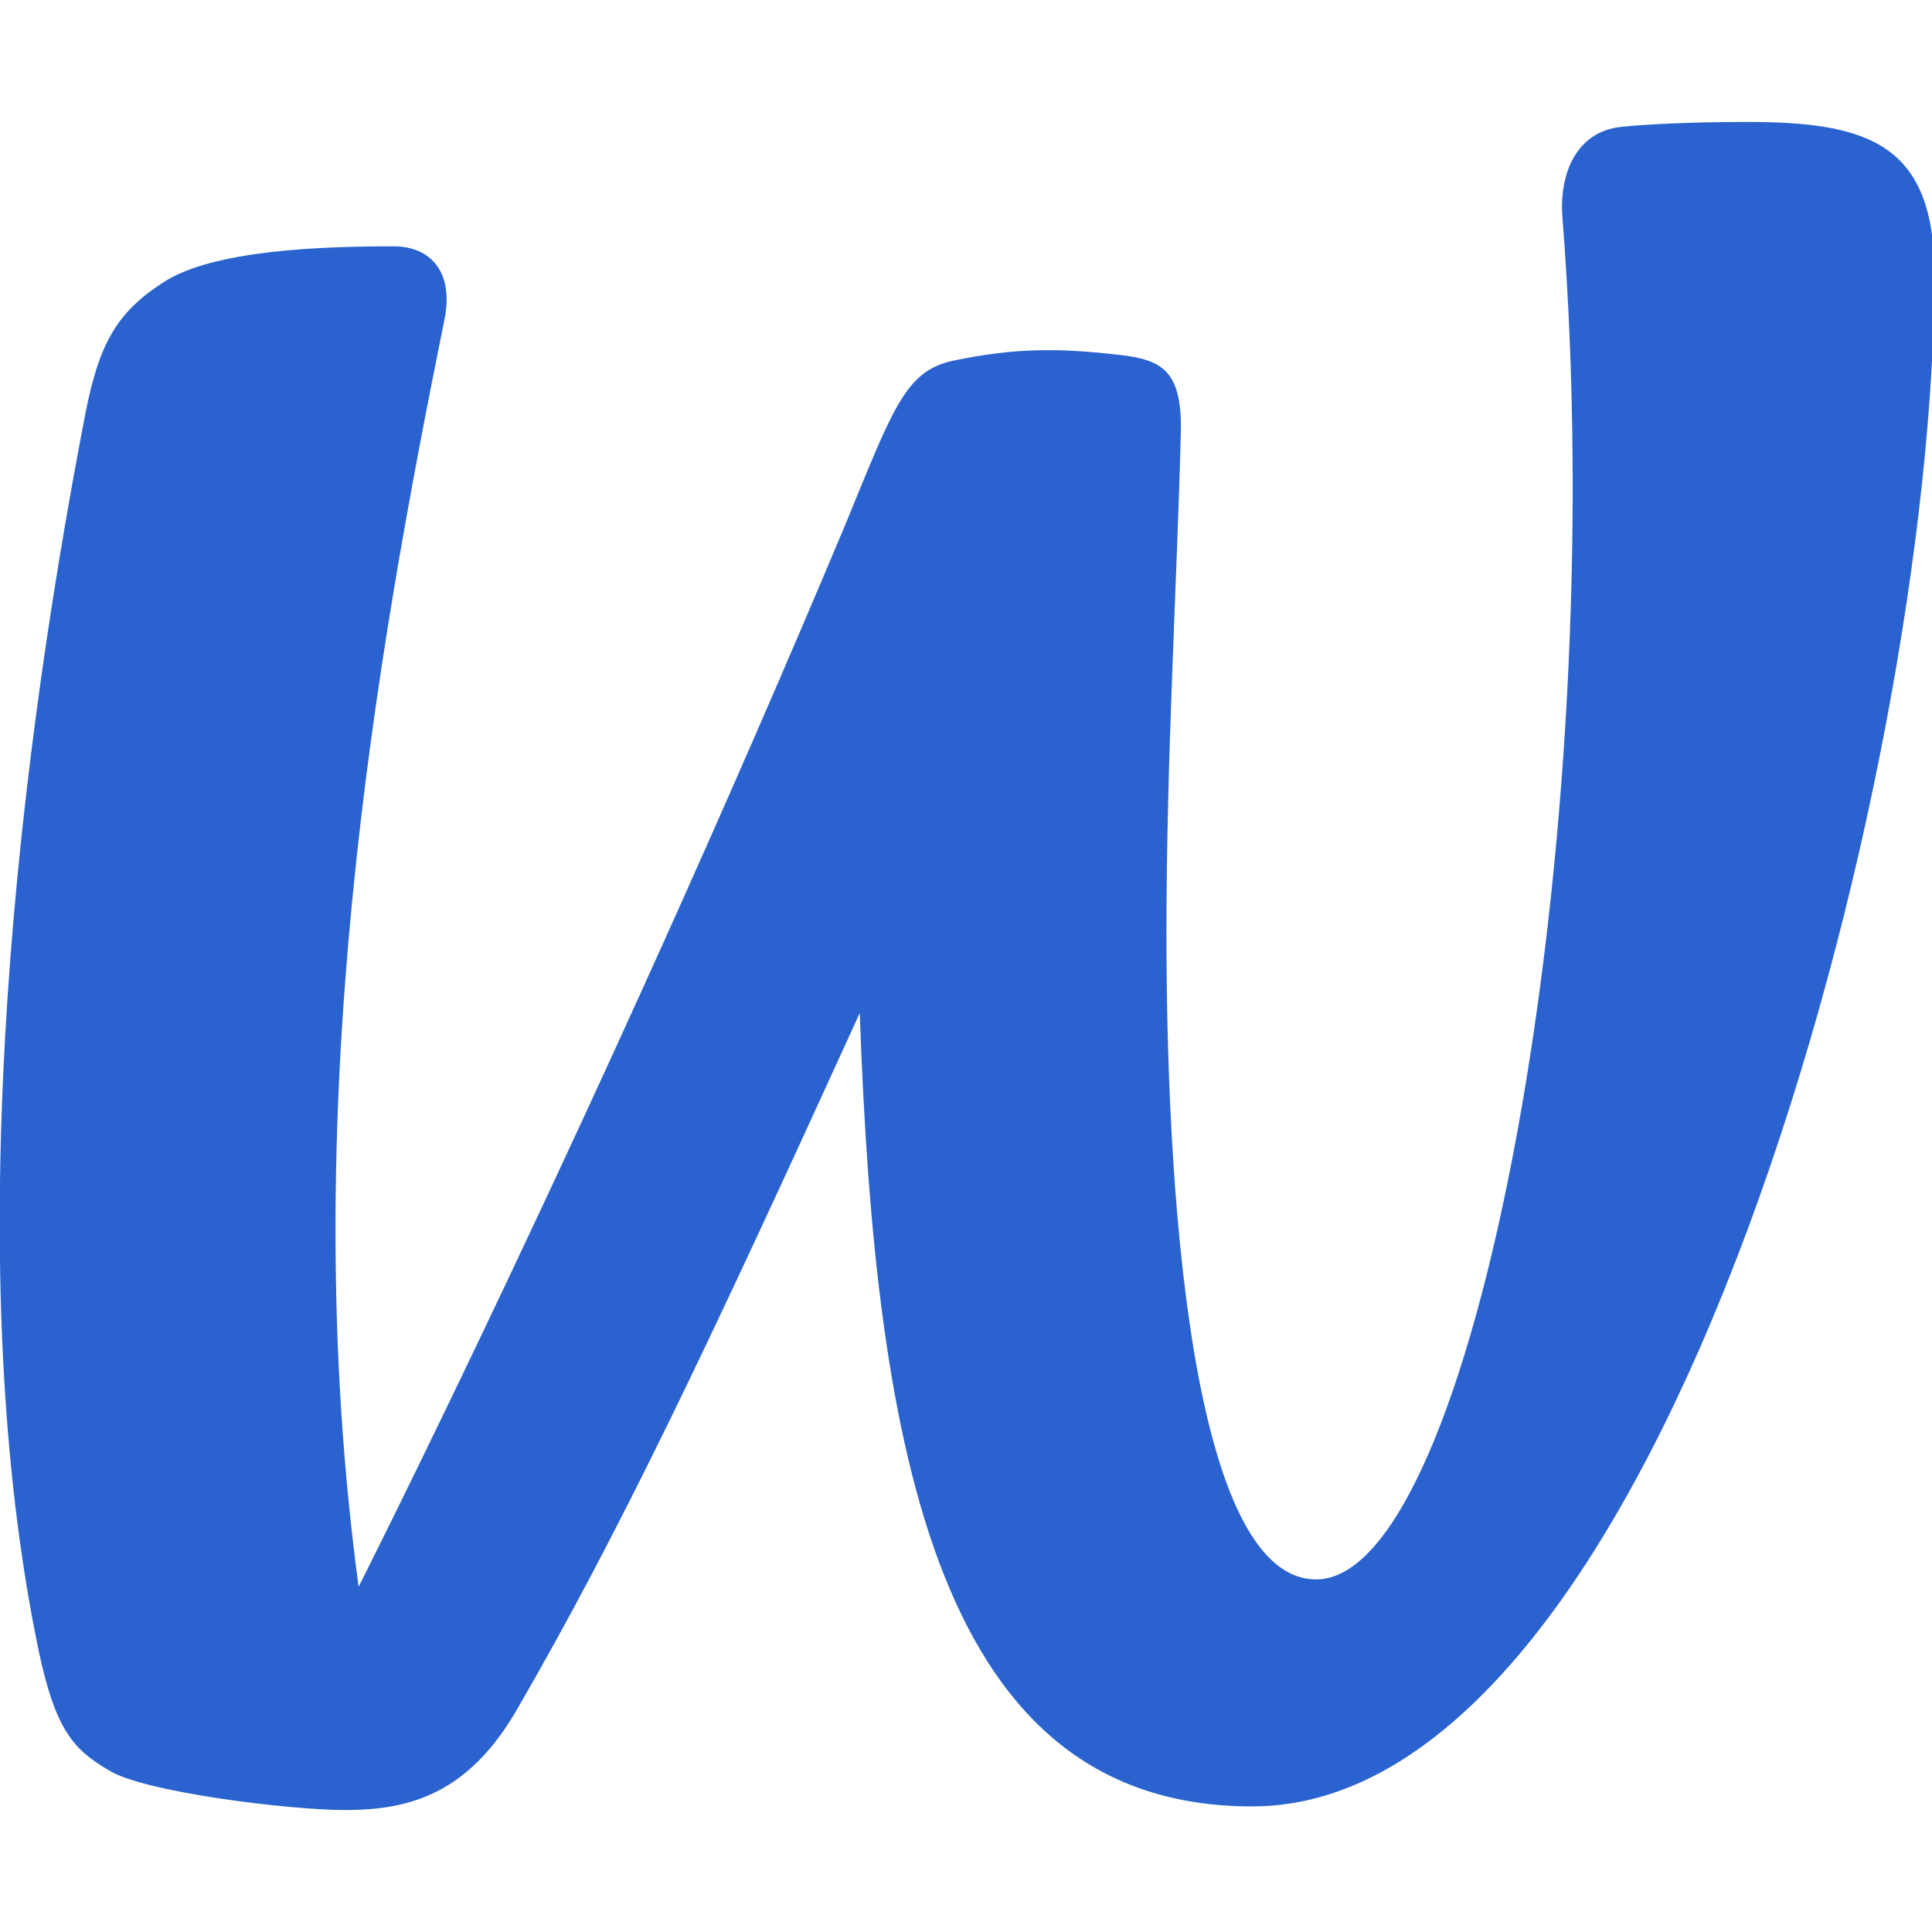
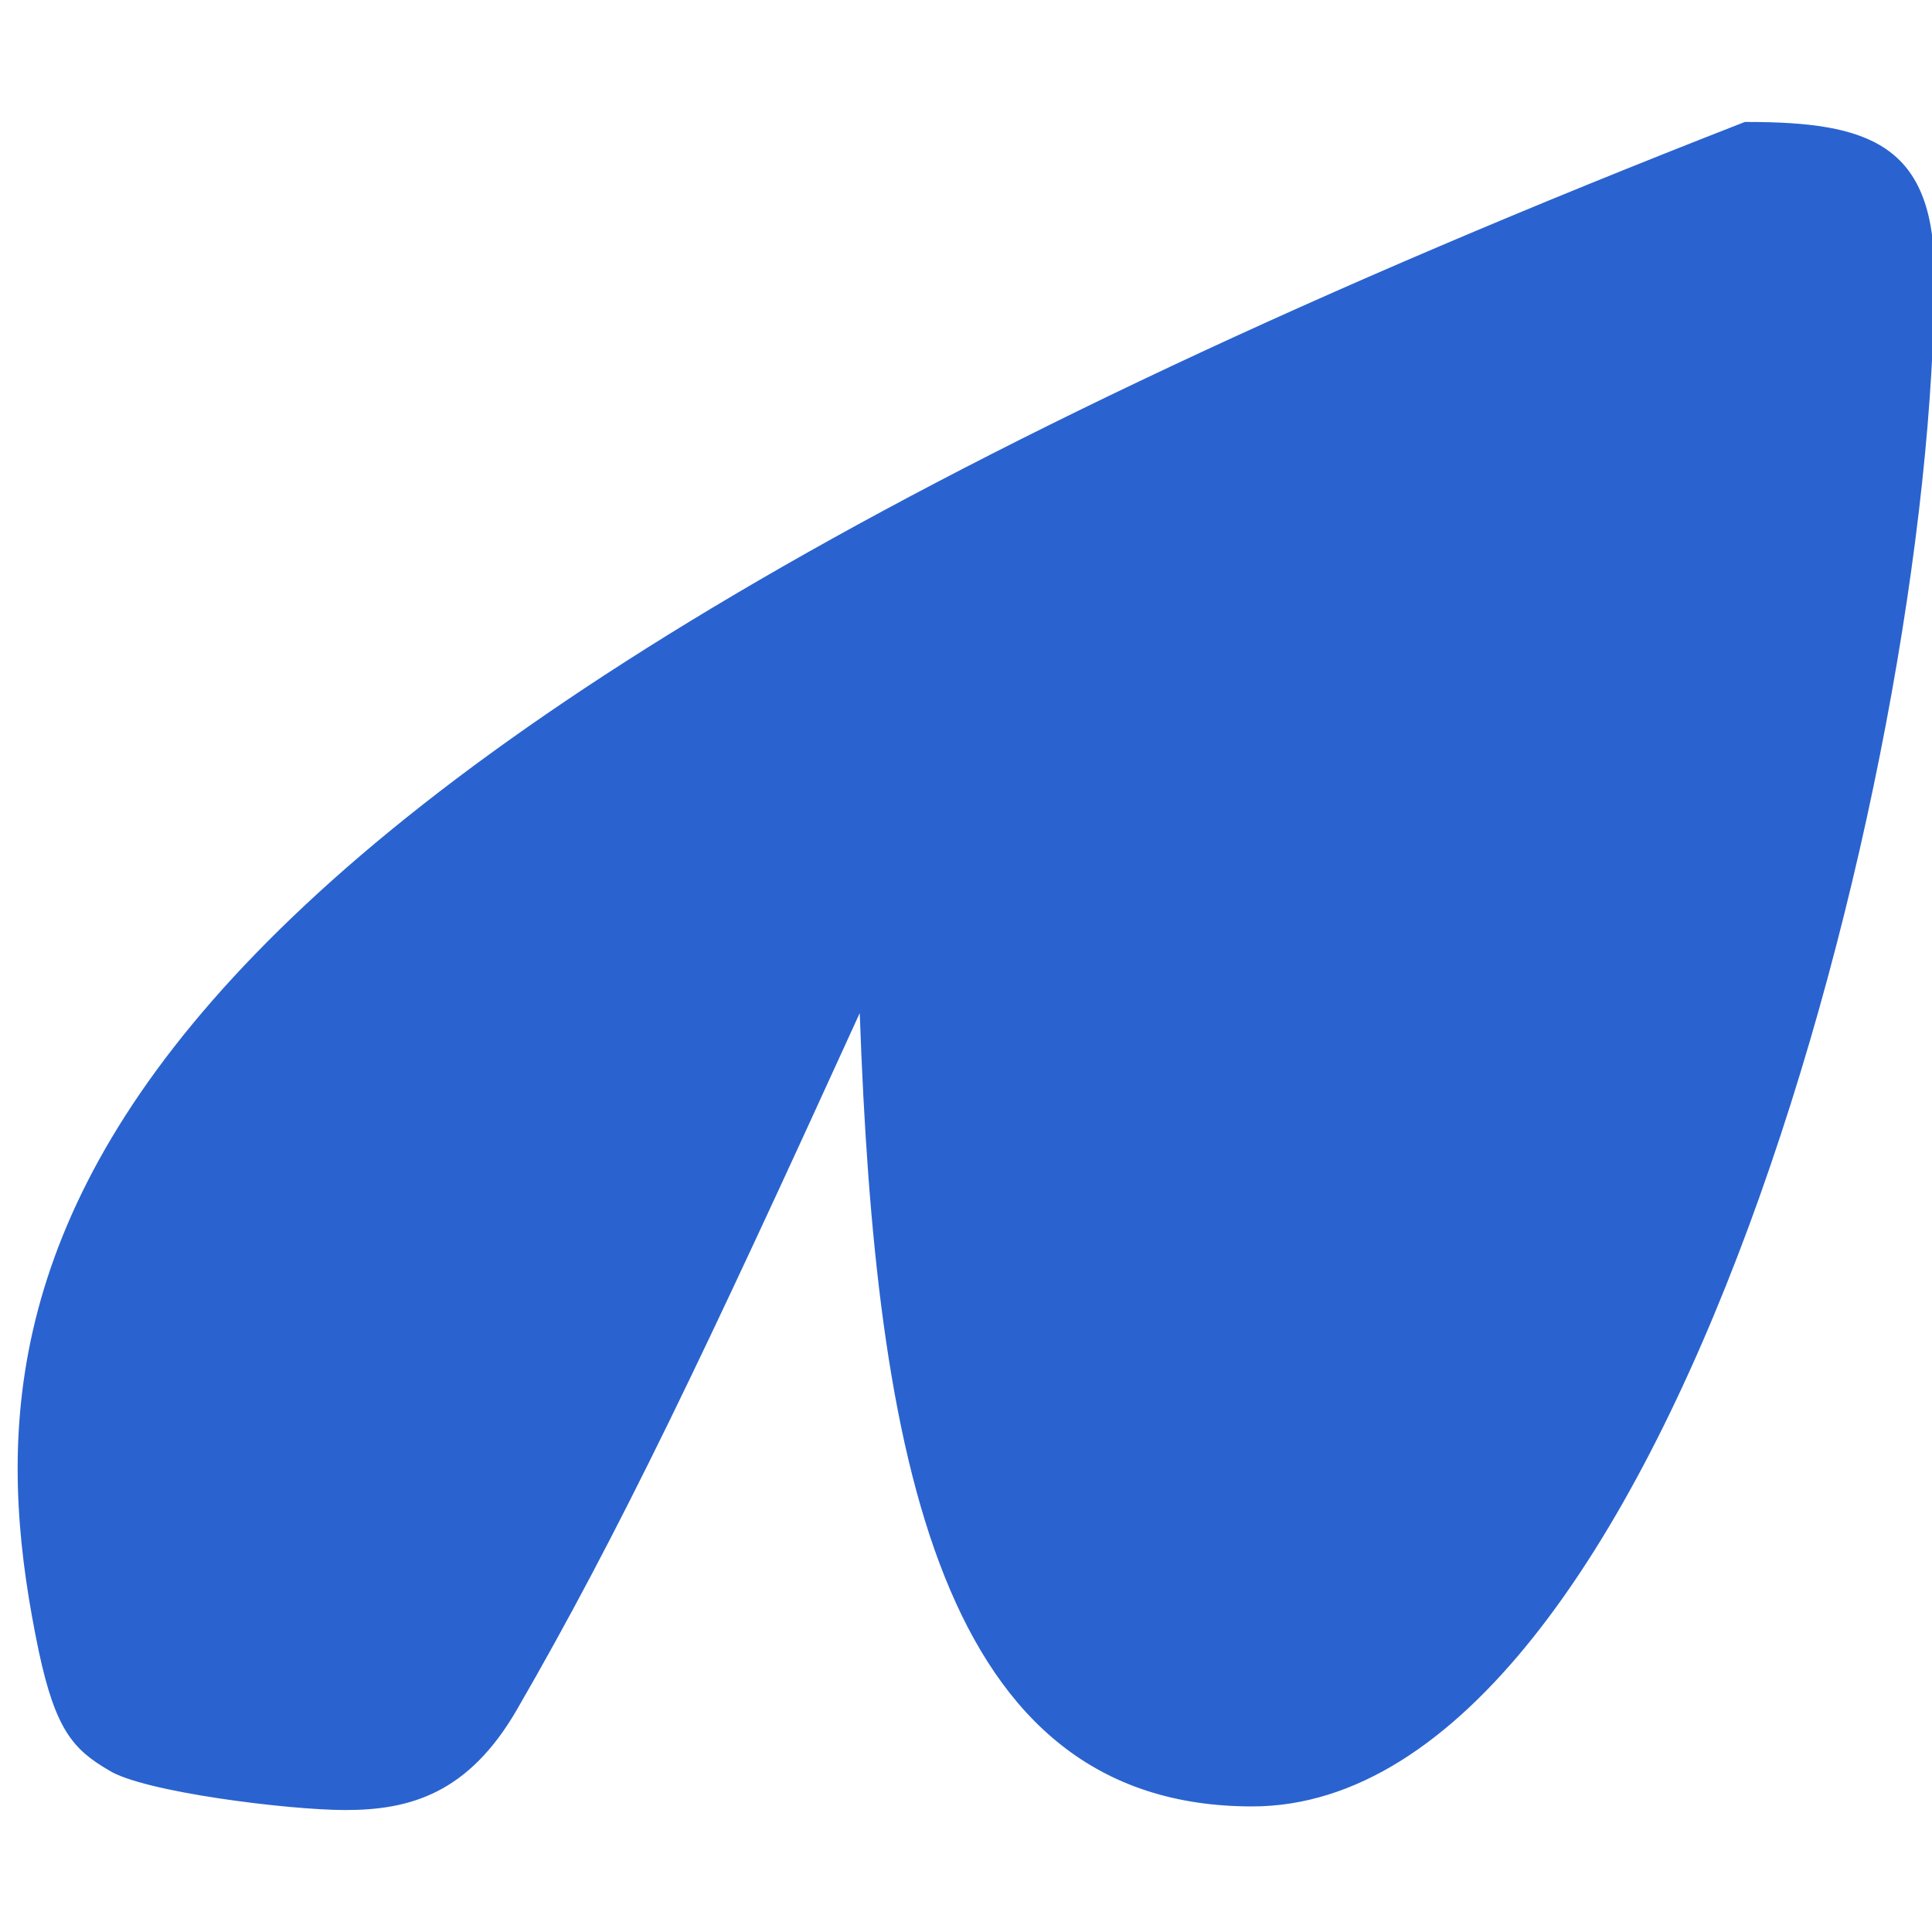
<svg xmlns="http://www.w3.org/2000/svg" id="Layer_1" viewBox="0 0 16 16">
  <defs>
    <style>.cls-1{fill:#2a63cf;}</style>
  </defs>
-   <path class="cls-1" d="M14.45,1.01c-.44,0-.83.02-1.02.04-.39.04-.52.41-.49.76.41,5.21-.74,11.27-2.04,11.27-.97,0-1.24-2.83-1.24-5.35,0-1.49.09-2.93.12-4.19,0-.47-.16-.56-.5-.6-.52-.06-.88-.06-1.4.05-.39.09-.49.41-.89,1.38-2.04,4.86-4.02,8.77-4.02,8.77-.53-3.92.15-7.72.71-10.49.08-.38-.1-.61-.42-.61-.6,0-1.5.03-1.91.3-.39.25-.53.52-.64,1.07C.09,6.61-.32,10.59.32,13.67c.14.66.29.82.58.99.28.18,1.49.33,1.96.33.54,0,1.02-.14,1.42-.83.85-1.47,1.55-2.94,2.84-5.77.13,3.68.66,6.57,3.25,6.57,3.43,0,5.65-8.57,5.65-12.69,0-1.08-.55-1.26-1.55-1.26Z" />
+   <path class="cls-1" d="M14.45,1.01C.09,6.61-.32,10.59.32,13.67c.14.66.29.82.58.99.28.18,1.49.33,1.96.33.54,0,1.02-.14,1.42-.83.85-1.47,1.55-2.94,2.84-5.77.13,3.68.66,6.57,3.25,6.57,3.43,0,5.65-8.57,5.65-12.69,0-1.08-.55-1.26-1.55-1.26Z" />
</svg>